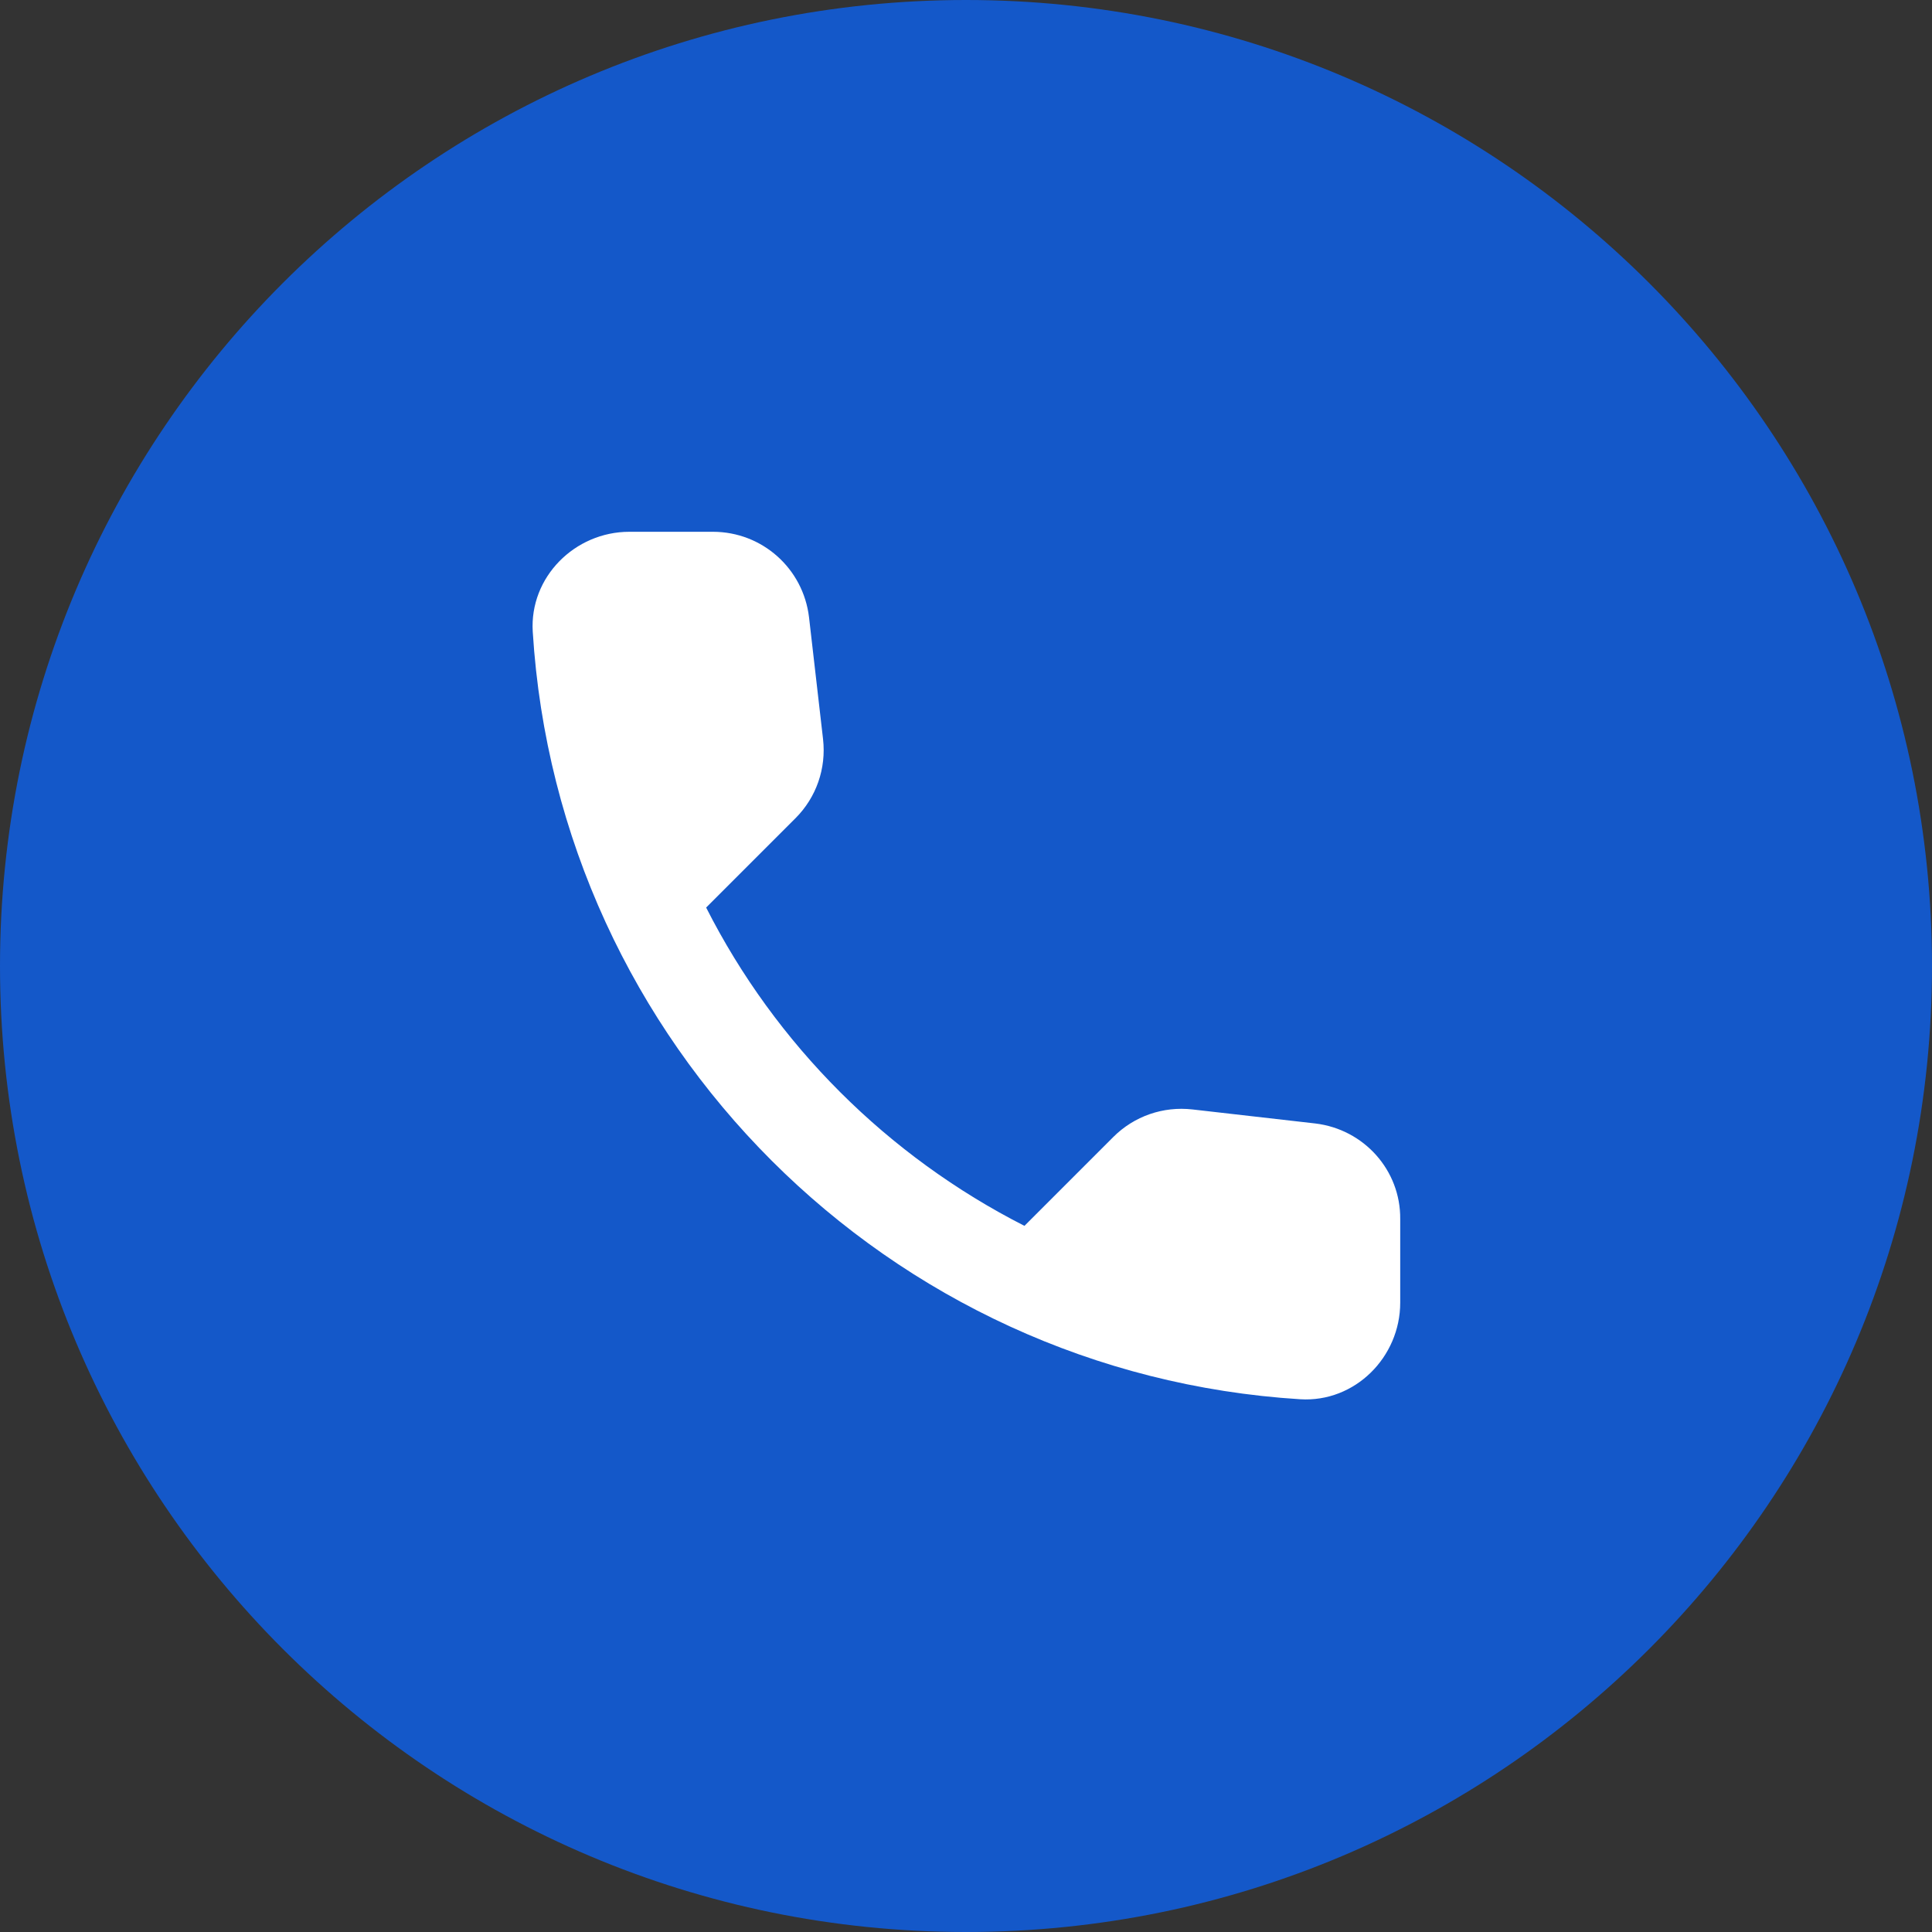
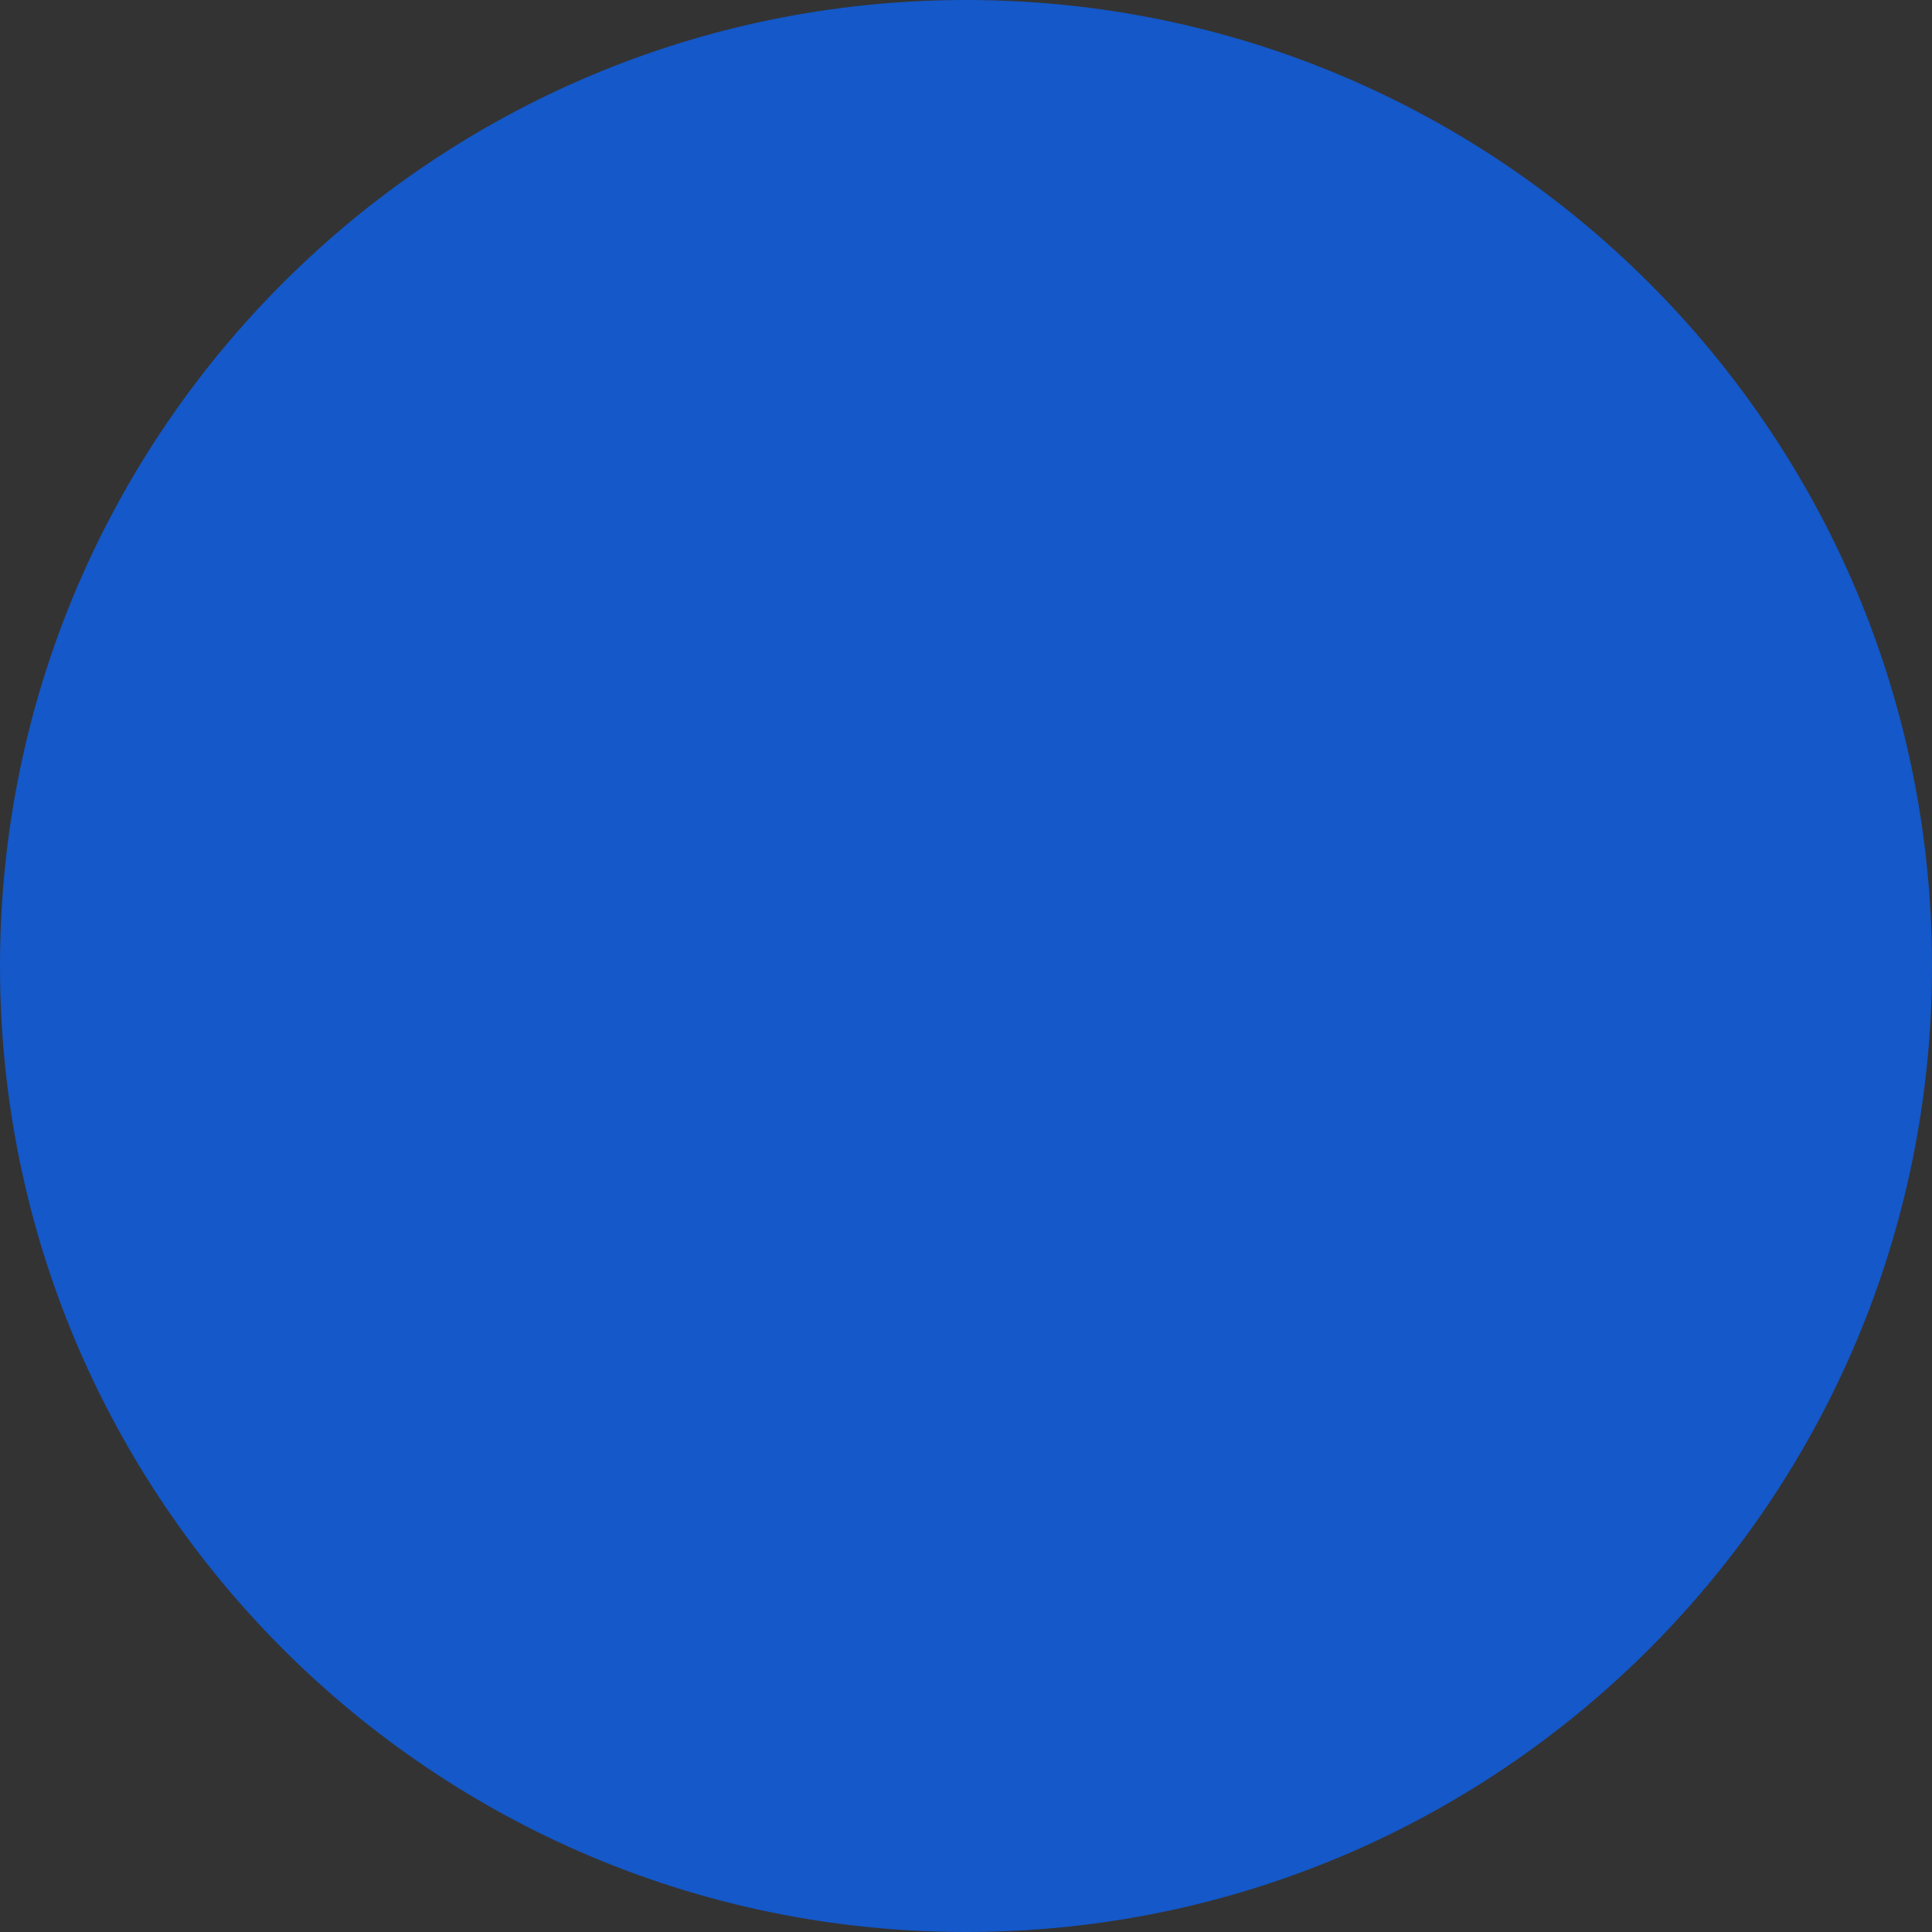
<svg xmlns="http://www.w3.org/2000/svg" width="40" height="40" viewBox="0 0 40 40" fill="none">
  <rect x="0" y="0" width="40" height="40" fill="#333333" stroke="none" />
  <g clip-path="url(#clip0_108_62)">
    <path d="M20 40C31.046 40 40 31.046 40 20C40 8.954 31.046 0 20 0C8.954 0 0 8.954 0 20C0 31.046 8.954 40 20 40Z" fill="#1458C9" />
-     <path d="M27.23 23.26L24.69 22.97C24.08 22.9 23.48 23.11 23.05 23.54L21.21 25.38C18.38 23.94 16.06 21.63 14.62 18.79L16.47 16.94C16.9 16.51 17.11 15.91 17.04 15.3L16.75 12.78C16.63 11.77 15.78 11.01 14.76 11.01H13.03C11.9 11.01 10.96 11.95 11.03 13.08C11.56 21.62 18.39 28.44 26.92 28.97C28.05 29.04 28.99 28.1 28.99 26.97V25.24C29 24.23 28.24 23.38 27.23 23.26Z" fill="white" />
  </g>
  <defs>
    <clipPath id="clip0_108_62">
      <rect width="40" height="40" fill="white" />
    </clipPath>
  </defs>
</svg>